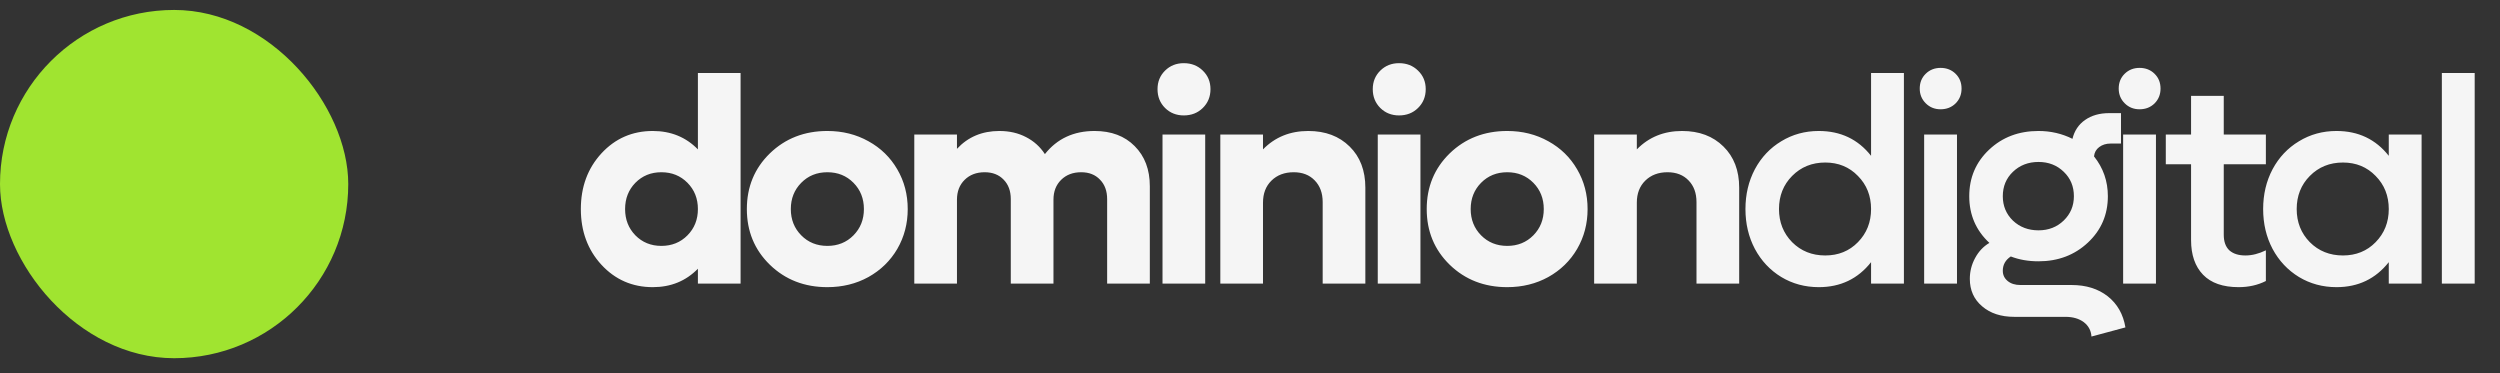
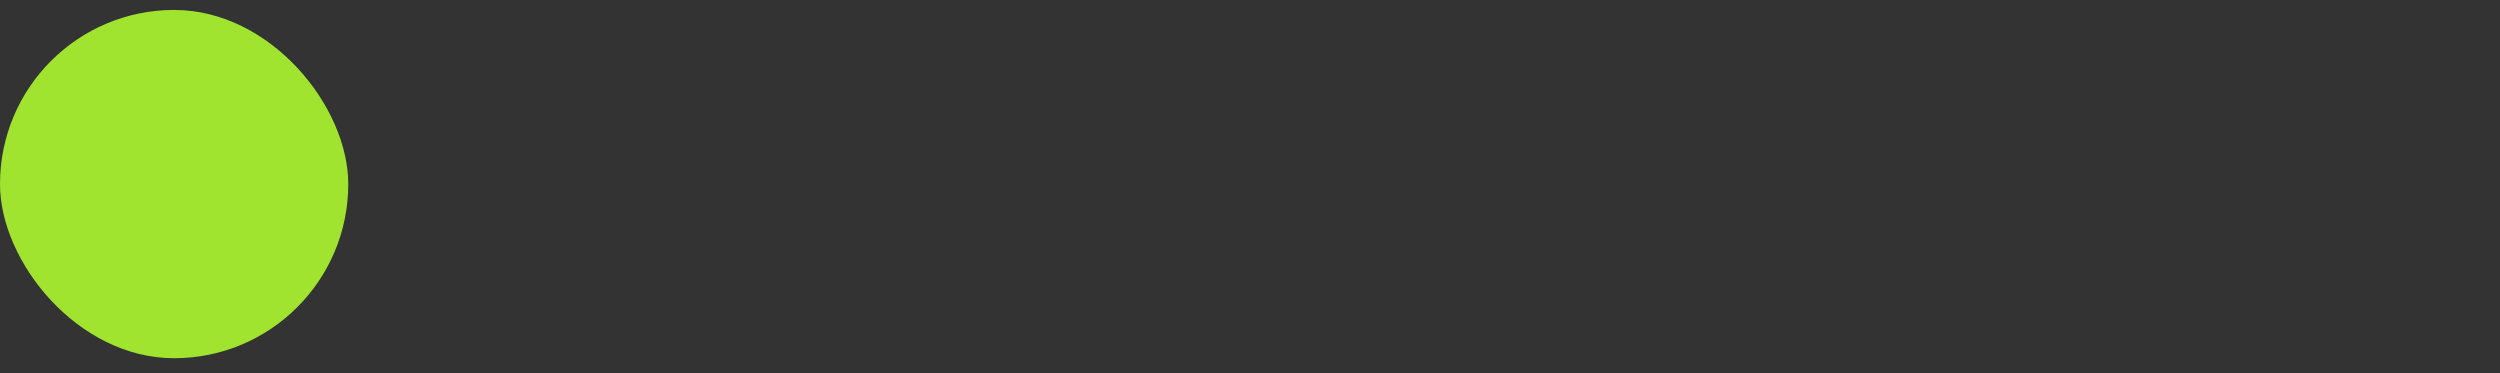
<svg xmlns="http://www.w3.org/2000/svg" width="201" height="30" viewBox="0 0 201 30" fill="none">
  <rect x="0" y="0" width="201" height="30" fill="#333333" stroke="none" />
  <rect y="0.8" width="28" height="28" rx="14" fill="#A0E430" />
-   <path d="M56.111 5.871H59.543V22.8L56.111 22.8V21.606C55.147 22.593 53.938 23.087 52.484 23.087C50.84 23.087 49.462 22.486 48.353 21.285C47.251 20.084 46.7 18.592 46.7 16.809C46.7 15.026 47.251 13.534 48.353 12.333C49.462 11.132 50.84 10.531 52.484 10.531C53.938 10.531 55.147 11.024 56.111 12.011V5.871ZM53.173 19.77C54.015 19.77 54.715 19.487 55.273 18.921C55.832 18.354 56.111 17.651 56.111 16.809C56.111 15.967 55.832 15.263 55.273 14.697C54.715 14.131 54.015 13.848 53.173 13.848C52.339 13.848 51.643 14.131 51.084 14.697C50.533 15.263 50.258 15.967 50.258 16.809C50.258 17.651 50.533 18.354 51.084 18.921C51.643 19.487 52.339 19.77 53.173 19.77ZM66.52 23.087C64.676 23.087 63.134 22.486 61.895 21.285C60.663 20.084 60.047 18.592 60.047 16.809C60.047 15.026 60.663 13.534 61.895 12.333C63.134 11.132 64.676 10.531 66.52 10.531C67.737 10.531 68.838 10.806 69.825 11.357C70.812 11.9 71.585 12.654 72.144 13.618C72.702 14.575 72.981 15.638 72.981 16.809C72.981 17.98 72.702 19.047 72.144 20.011C71.585 20.967 70.812 21.721 69.825 22.272C68.838 22.815 67.737 23.087 66.52 23.087ZM64.42 18.921C64.978 19.487 65.678 19.77 66.52 19.77C67.362 19.77 68.062 19.487 68.62 18.921C69.179 18.354 69.458 17.651 69.458 16.809C69.458 15.967 69.179 15.263 68.62 14.697C68.062 14.131 67.362 13.848 66.52 13.848C65.678 13.848 64.978 14.131 64.42 14.697C63.861 15.263 63.582 15.967 63.582 16.809C63.582 17.651 63.861 18.354 64.42 18.921ZM88.004 10.531C89.351 10.531 90.426 10.936 91.229 11.748C92.04 12.559 92.446 13.633 92.446 14.973V22.8H89.014V16.005C89.014 15.355 88.823 14.835 88.44 14.445C88.065 14.047 87.56 13.848 86.925 13.848C86.267 13.848 85.732 14.05 85.319 14.456C84.905 14.862 84.699 15.393 84.699 16.051V22.8H81.267V16.005C81.267 15.355 81.076 14.835 80.693 14.445C80.311 14.047 79.802 13.848 79.167 13.848C78.509 13.848 77.973 14.05 77.56 14.456C77.147 14.862 76.94 15.393 76.94 16.051V22.8H73.509V10.818L76.94 10.818V11.966C77.828 11.009 78.964 10.531 80.349 10.531C81.152 10.531 81.868 10.695 82.495 11.024C83.123 11.346 83.627 11.801 84.01 12.39C84.989 11.151 86.321 10.531 88.004 10.531ZM95.176 9.28C94.579 9.28 94.078 9.081 93.673 8.683C93.267 8.278 93.065 7.773 93.065 7.168C93.065 6.571 93.267 6.074 93.673 5.676C94.078 5.278 94.579 5.079 95.176 5.079C95.788 5.079 96.297 5.278 96.703 5.676C97.116 6.074 97.323 6.571 97.323 7.168C97.323 7.773 97.116 8.278 96.703 8.683C96.297 9.081 95.788 9.28 95.176 9.28ZM93.466 22.8V10.818L96.898 10.818V22.8H93.466ZM105.183 10.531C106.561 10.531 107.67 10.948 108.512 11.782C109.353 12.608 109.774 13.71 109.774 15.087V22.8H106.343V16.247C106.343 15.52 106.128 14.938 105.7 14.502C105.279 14.066 104.717 13.848 104.013 13.848C103.278 13.848 102.681 14.073 102.222 14.525C101.771 14.969 101.545 15.558 101.545 16.292V22.8L98.114 22.8V10.818H101.545V12.011C102.509 11.024 103.722 10.531 105.183 10.531ZM112.482 9.28C111.885 9.28 111.384 9.081 110.978 8.683C110.573 8.278 110.37 7.773 110.37 7.168C110.37 6.571 110.573 6.074 110.978 5.676C111.384 5.278 111.885 5.079 112.482 5.079C113.094 5.079 113.603 5.278 114.008 5.676C114.422 6.074 114.628 6.571 114.628 7.168C114.628 7.773 114.422 8.278 114.008 8.683C113.603 9.081 113.094 9.28 112.482 9.28ZM110.772 22.8V10.818H114.204V22.8H110.772ZM121.181 23.087C119.337 23.087 117.795 22.486 116.555 21.285C115.324 20.084 114.708 18.592 114.708 16.809C114.708 15.026 115.324 13.534 116.555 12.333C117.795 11.132 119.337 10.531 121.181 10.531C122.397 10.531 123.499 10.806 124.486 11.357C125.473 11.9 126.246 12.654 126.804 13.618C127.363 14.575 127.642 15.638 127.642 16.809C127.642 17.98 127.363 19.047 126.804 20.011C126.246 20.967 125.473 21.721 124.486 22.272C123.499 22.815 122.397 23.087 121.181 23.087ZM119.08 18.921C119.639 19.487 120.339 19.77 121.181 19.77C122.022 19.77 122.722 19.487 123.281 18.921C123.84 18.354 124.119 17.651 124.119 16.809C124.119 15.967 123.84 15.263 123.281 14.697C122.722 14.131 122.022 13.848 121.181 13.848C120.339 13.848 119.639 14.131 119.08 14.697C118.522 15.263 118.243 15.967 118.243 16.809C118.243 17.651 118.522 18.354 119.08 18.921ZM135.239 10.531C136.616 10.531 137.726 10.948 138.567 11.782C139.409 12.608 139.83 13.71 139.83 15.087V22.8H136.398V16.247C136.398 15.52 136.184 14.938 135.756 14.502C135.335 14.066 134.772 13.848 134.068 13.848C133.334 13.848 132.737 14.073 132.278 14.525C131.827 14.969 131.601 15.558 131.601 16.292V22.8H128.169V10.818L131.601 10.818V12.011C132.565 11.024 133.778 10.531 135.239 10.531ZM150.434 5.871H153.074V22.8H150.434V21.078C149.378 22.417 147.978 23.087 146.233 23.087C145.124 23.087 144.118 22.815 143.215 22.272C142.312 21.721 141.604 20.967 141.092 20.011C140.587 19.055 140.334 17.987 140.334 16.809C140.334 15.63 140.587 14.563 141.092 13.607C141.604 12.65 142.312 11.9 143.215 11.357C144.118 10.806 145.124 10.531 146.233 10.531C147.985 10.531 149.386 11.197 150.434 12.528V5.871ZM146.75 20.539C147.806 20.539 148.682 20.183 149.378 19.471C150.082 18.752 150.434 17.865 150.434 16.809C150.434 15.745 150.082 14.858 149.378 14.146C148.682 13.427 147.806 13.067 146.75 13.067C145.686 13.067 144.799 13.427 144.087 14.146C143.383 14.858 143.031 15.745 143.031 16.809C143.031 17.865 143.383 18.752 144.087 19.471C144.799 20.183 145.686 20.539 146.75 20.539ZM156.022 8.786C155.548 8.786 155.15 8.626 154.829 8.304C154.507 7.983 154.347 7.589 154.347 7.122C154.347 6.64 154.507 6.242 154.829 5.929C155.15 5.615 155.548 5.458 156.022 5.458C156.504 5.458 156.906 5.615 157.227 5.929C157.549 6.242 157.709 6.64 157.709 7.122C157.709 7.597 157.549 7.995 157.227 8.316C156.906 8.63 156.504 8.786 156.022 8.786ZM154.702 22.8V10.818H157.342V22.8H154.702ZM166.557 22.915C167.72 22.915 168.688 23.217 169.461 23.821C170.234 24.433 170.708 25.267 170.884 26.323L168.153 27.058C168.122 26.576 167.915 26.189 167.533 25.899C167.15 25.616 166.661 25.474 166.064 25.474H161.944C160.88 25.474 160.019 25.191 159.361 24.625C158.703 24.066 158.374 23.332 158.374 22.421C158.374 21.824 158.516 21.266 158.799 20.745C159.082 20.218 159.465 19.812 159.947 19.529C158.868 18.526 158.328 17.276 158.328 15.776C158.328 14.284 158.86 13.037 159.924 12.034C160.987 11.032 162.311 10.531 163.895 10.531C164.874 10.531 165.785 10.741 166.626 11.162C166.779 10.519 167.116 10.014 167.636 9.647C168.164 9.28 168.807 9.096 169.564 9.096H170.528V11.541H169.702C169.335 11.541 169.025 11.636 168.772 11.828C168.528 12.011 168.39 12.26 168.359 12.574C169.101 13.5 169.472 14.567 169.472 15.776C169.472 17.26 168.937 18.504 167.866 19.506C166.795 20.508 165.471 21.009 163.895 21.009C163.076 21.009 162.334 20.879 161.668 20.619C161.24 20.902 161.025 21.285 161.025 21.767C161.025 22.104 161.155 22.379 161.416 22.593C161.676 22.808 162.016 22.915 162.437 22.915H166.557ZM163.895 13.021C163.076 13.021 162.391 13.285 161.84 13.813C161.297 14.334 161.025 14.988 161.025 15.776C161.025 16.556 161.297 17.21 161.84 17.738C162.391 18.259 163.076 18.519 163.895 18.519C164.706 18.519 165.383 18.255 165.926 17.727C166.469 17.199 166.741 16.549 166.741 15.776C166.741 14.988 166.469 14.334 165.926 13.813C165.383 13.285 164.706 13.021 163.895 13.021ZM172.02 8.786C171.545 8.786 171.147 8.626 170.826 8.304C170.505 7.983 170.344 7.589 170.344 7.122C170.344 6.64 170.505 6.242 170.826 5.929C171.147 5.615 171.545 5.458 172.02 5.458C172.502 5.458 172.903 5.615 173.225 5.929C173.546 6.242 173.707 6.64 173.707 7.122C173.707 7.597 173.546 7.995 173.225 8.316C172.903 8.63 172.502 8.786 172.02 8.786ZM170.7 22.8V10.818L173.339 10.818V22.8H170.7ZM182.176 13.205H178.79V18.875C178.79 19.426 178.939 19.843 179.238 20.126C179.544 20.401 179.976 20.539 180.535 20.539C181.063 20.539 181.61 20.401 182.176 20.126V22.593C181.525 22.922 180.795 23.087 179.984 23.087C178.721 23.087 177.769 22.754 177.126 22.088C176.483 21.423 176.162 20.493 176.162 19.299V13.205H174.13V10.818H176.162V7.708H178.79V10.818H182.176V13.205ZM192.057 10.818H194.696V22.8H192.057V21.078C191.001 22.417 189.601 23.087 187.856 23.087C186.747 23.087 185.741 22.815 184.838 22.272C183.935 21.721 183.227 20.967 182.714 20.011C182.209 19.055 181.957 17.987 181.957 16.809C181.957 15.63 182.209 14.563 182.714 13.607C183.227 12.65 183.935 11.9 184.838 11.357C185.741 10.806 186.747 10.531 187.856 10.531C189.608 10.531 191.008 11.197 192.057 12.528V10.818ZM188.373 20.539C189.428 20.539 190.305 20.183 191.001 19.471C191.705 18.752 192.057 17.865 192.057 16.809C192.057 15.745 191.705 14.858 191.001 14.146C190.305 13.427 189.428 13.067 188.373 13.067C187.309 13.067 186.421 13.427 185.71 14.146C185.006 14.858 184.654 15.745 184.654 16.809C184.654 17.865 185.006 18.752 185.71 19.471C186.421 20.183 187.309 20.539 188.373 20.539ZM196.325 22.8V5.871L198.965 5.871V22.8H196.325Z" fill="#F5F5F5" />
</svg>